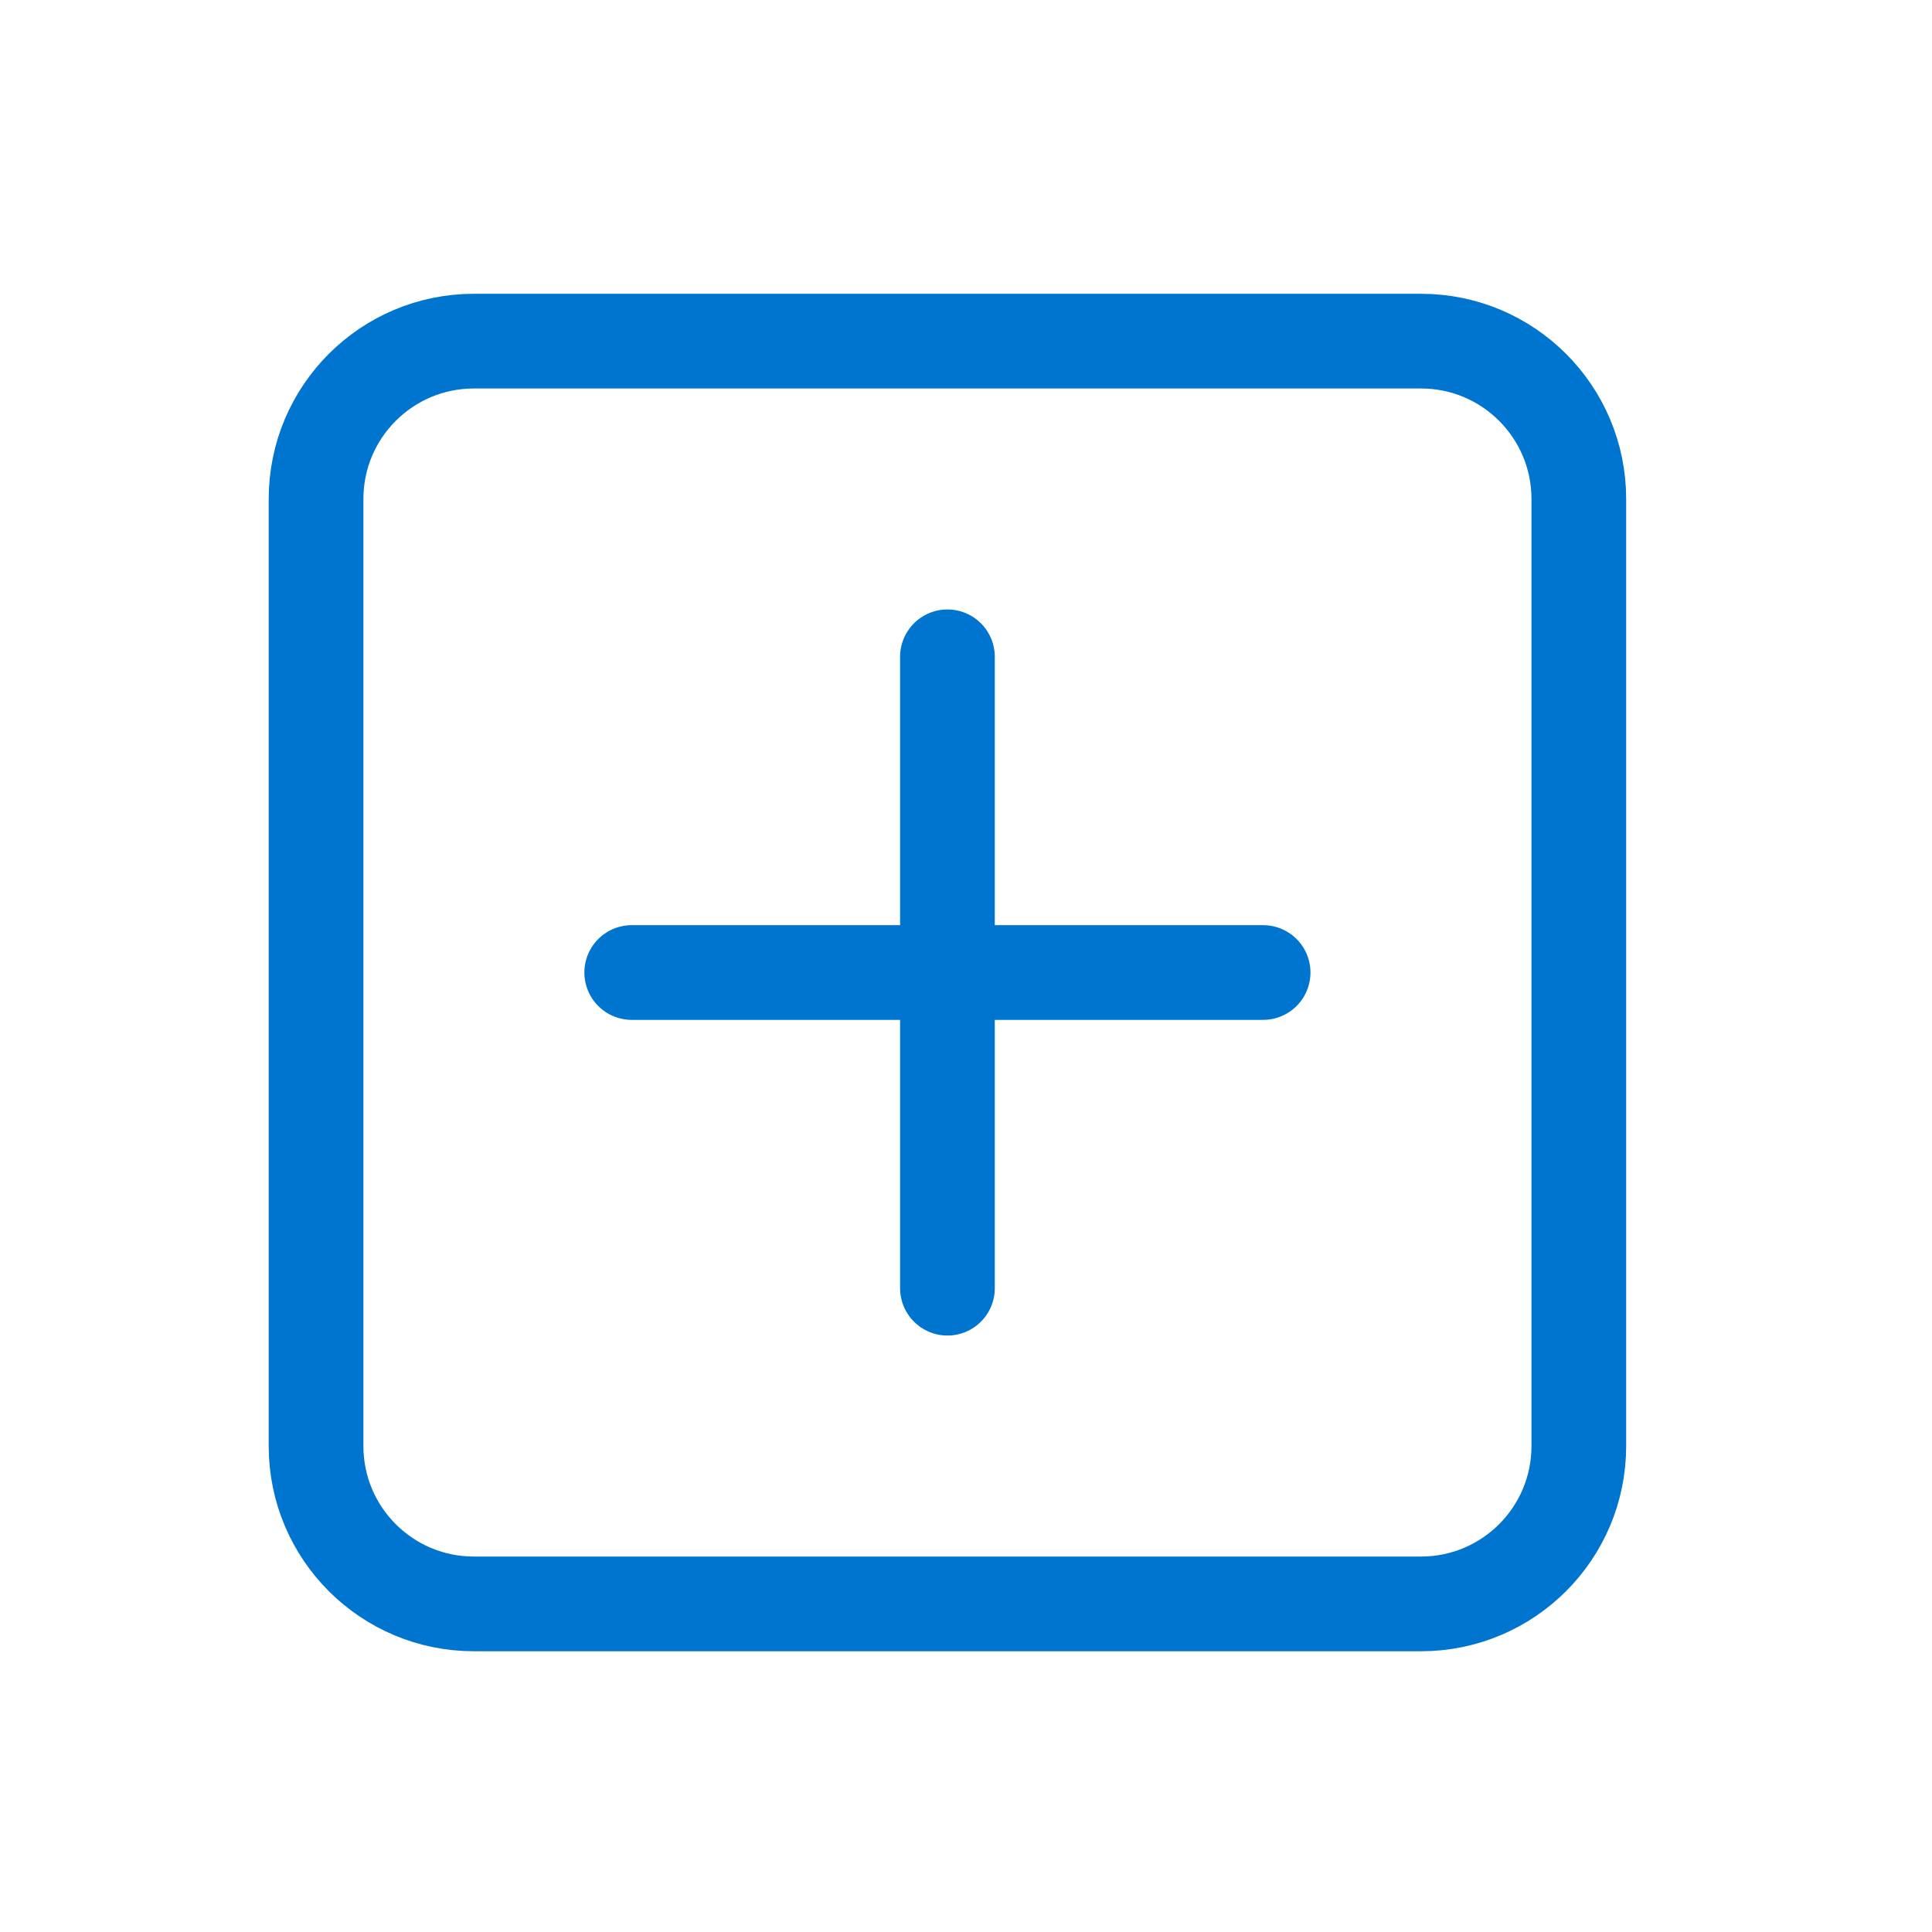
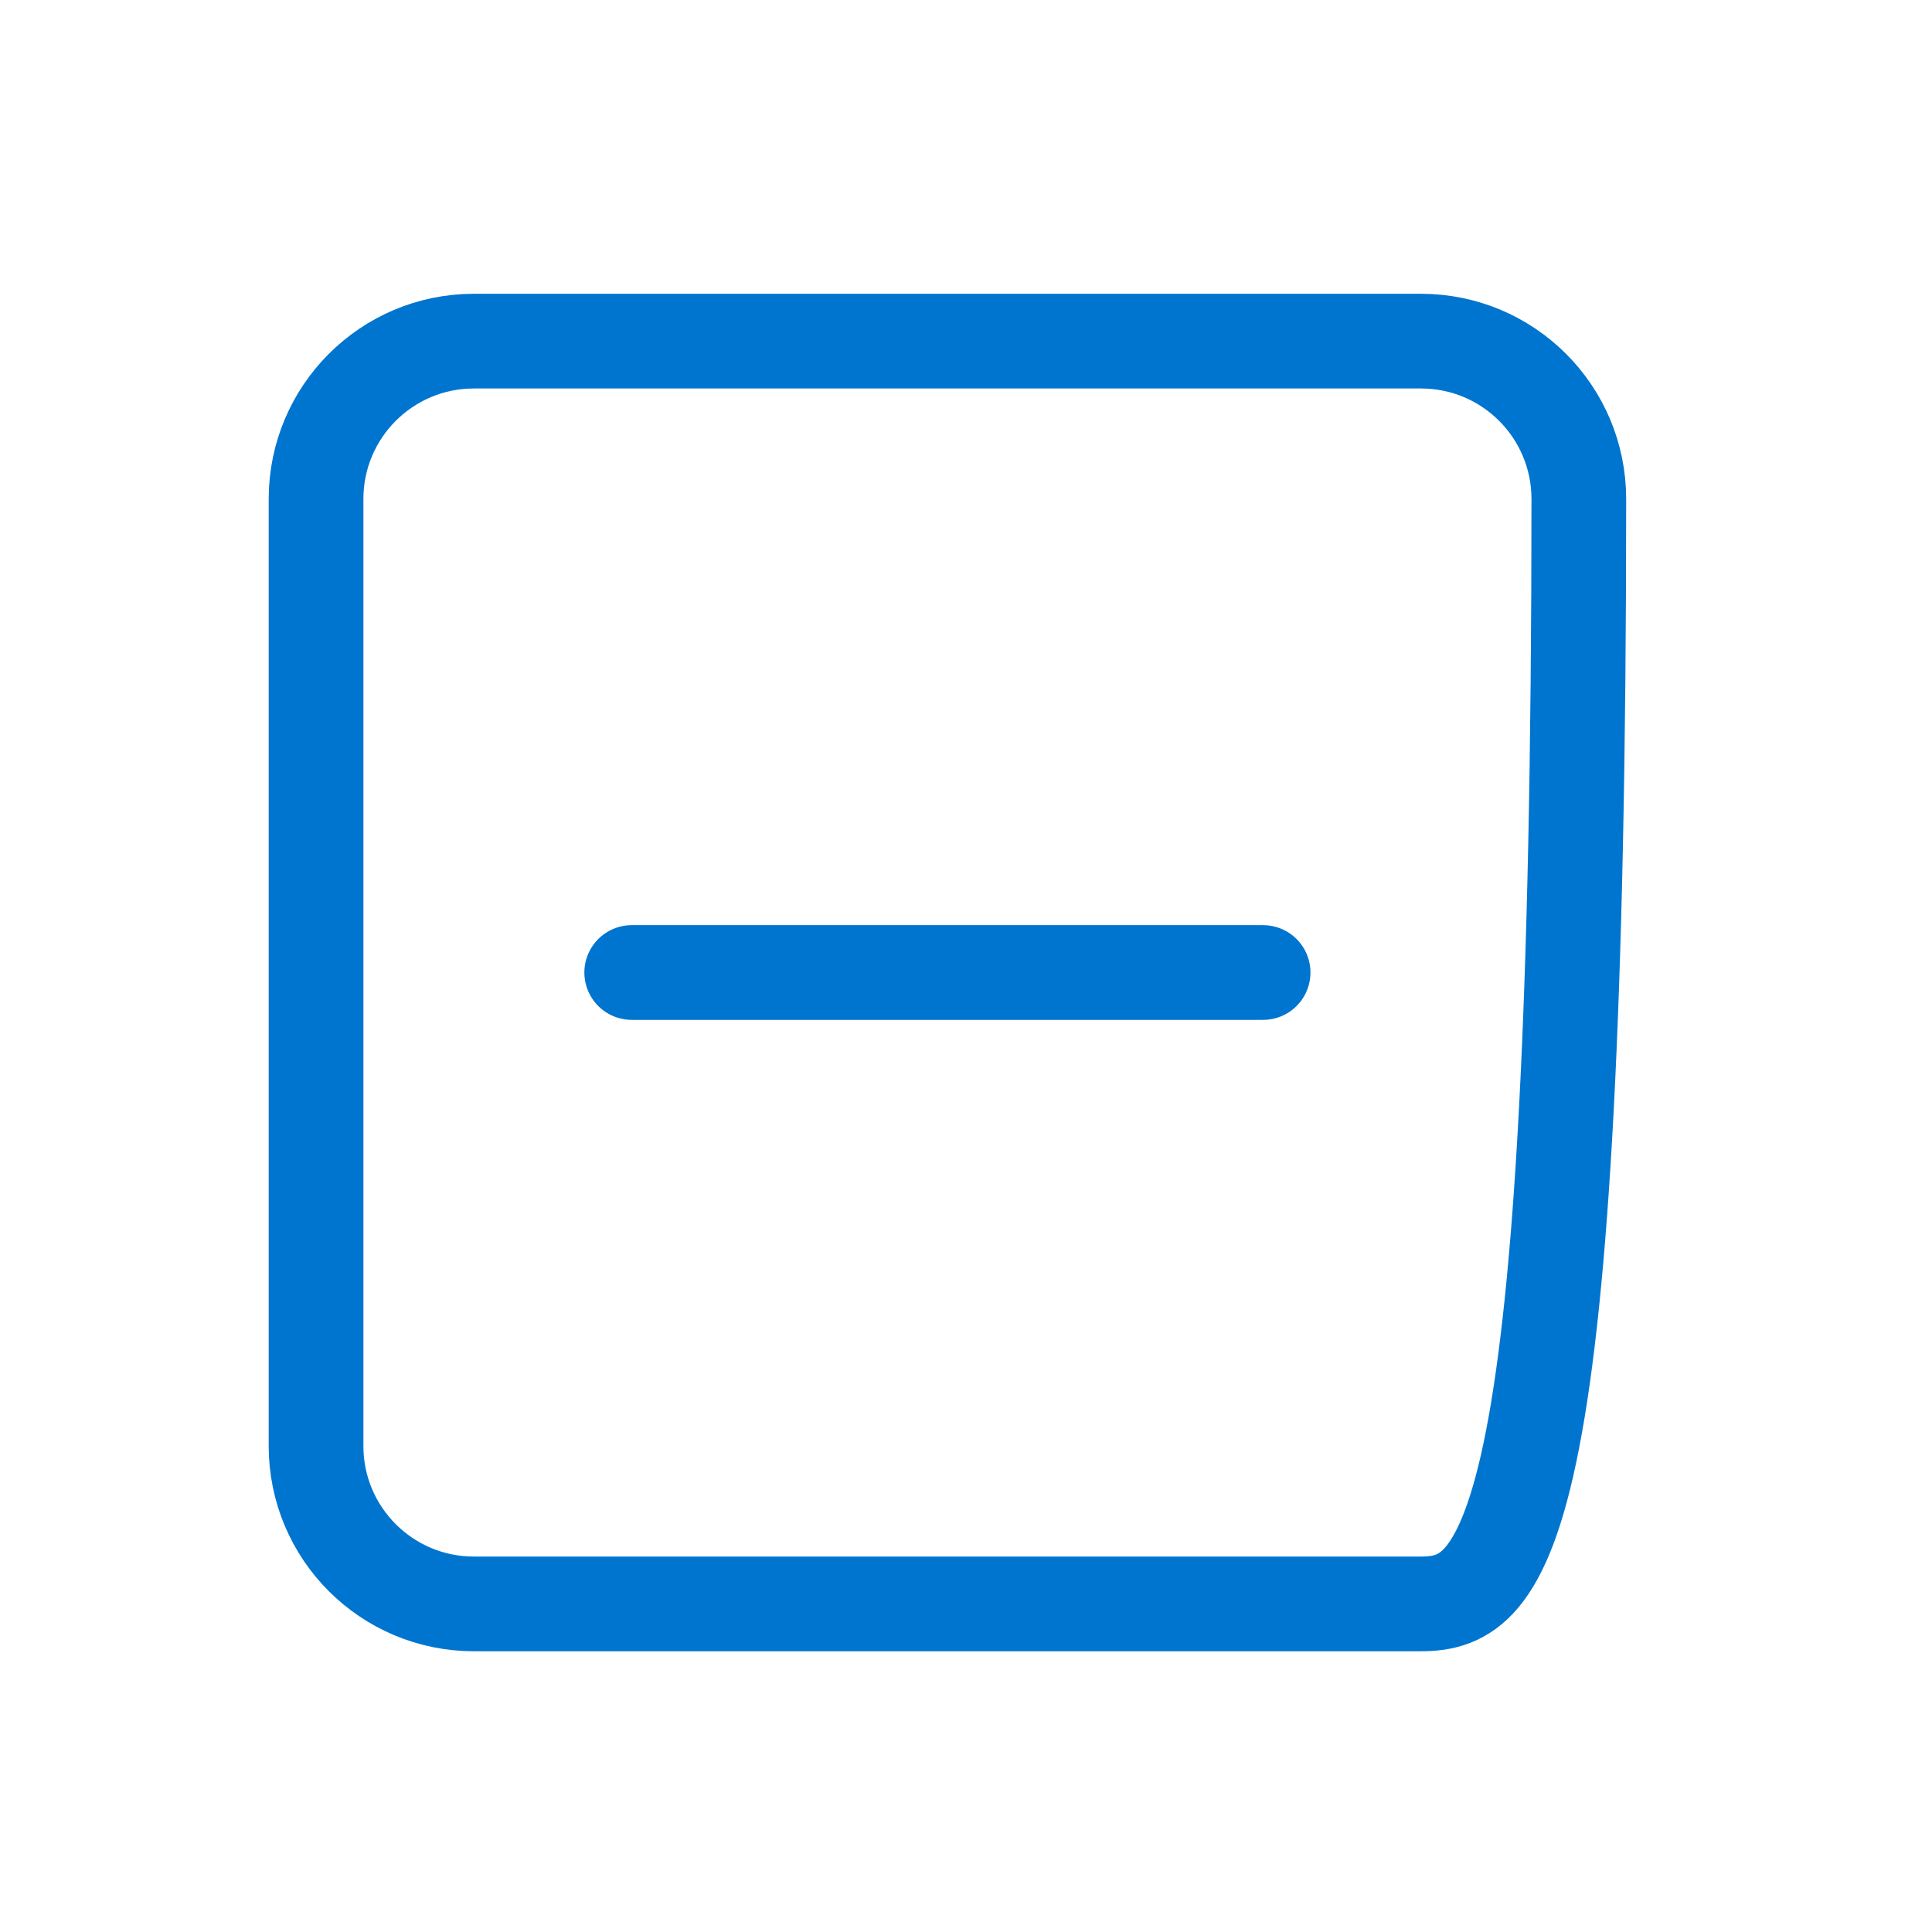
<svg xmlns="http://www.w3.org/2000/svg" width="51" height="51" viewBox="0 0 51 51" fill="none">
-   <path fill-rule="evenodd" clip-rule="evenodd" d="M37.51 42.339H12.51C10.208 42.339 8.343 40.474 8.343 38.172V13.172C8.343 10.87 10.208 9.005 12.51 9.005H37.51C39.812 9.005 41.677 10.87 41.677 13.172V38.172C41.677 40.474 39.812 42.339 37.51 42.339Z" stroke="#0075CF" stroke-width="2.5" stroke-linecap="round" stroke-linejoin="round" />
-   <path d="M25.01 17.338V34.005" stroke="#0075CF" stroke-width="2.5" stroke-linecap="round" stroke-linejoin="round" />
+   <path fill-rule="evenodd" clip-rule="evenodd" d="M37.51 42.339H12.51C10.208 42.339 8.343 40.474 8.343 38.172V13.172C8.343 10.87 10.208 9.005 12.51 9.005H37.51C39.812 9.005 41.677 10.87 41.677 13.172C41.677 40.474 39.812 42.339 37.51 42.339Z" stroke="#0075CF" stroke-width="2.5" stroke-linecap="round" stroke-linejoin="round" />
  <path d="M33.343 25.672H16.676" stroke="#0075CF" stroke-width="2.5" stroke-linecap="round" stroke-linejoin="round" />
</svg>